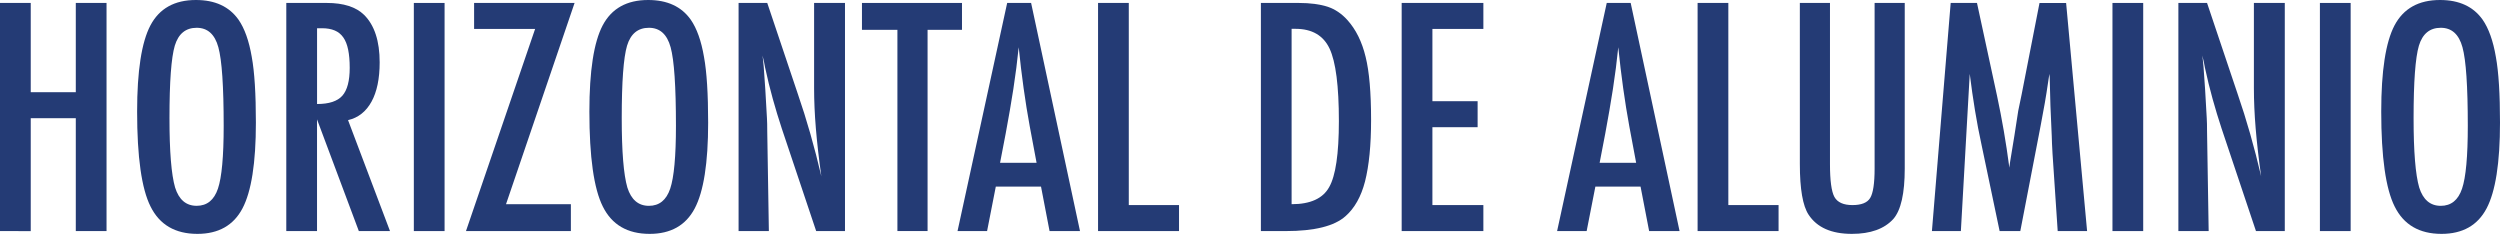
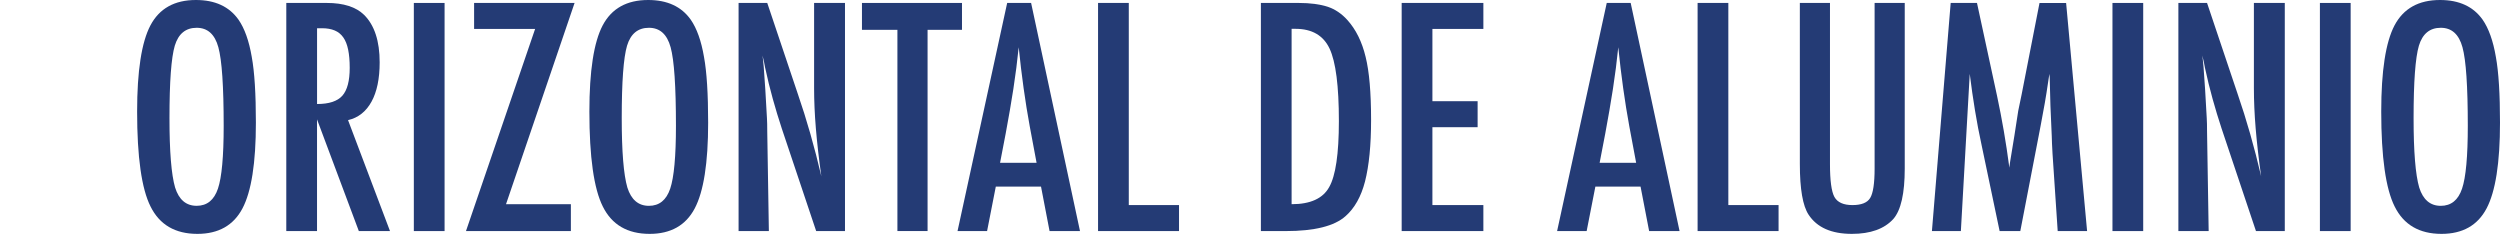
<svg xmlns="http://www.w3.org/2000/svg" version="1.1" x="0px" y="0px" width="99.146px" height="9.275px" viewBox="0 0 99.146 9.275" enable-background="new 0 0 99.146 9.275" xml:space="preserve">
  <defs>
</defs>
  <g>
-     <path fill="#243B75" d="M0,0.117h1.219v3.539h1.787V0.117h1.219v9.047H3.006V4.688H1.219v4.477H0V0.117z" />
    <path fill="#243B75" d="M10.148,4.863c0,1.598-0.178,2.732-0.533,3.404S8.664,9.275,7.828,9.275c-0.879,0-1.498-0.361-1.857-1.084   C5.615,7.484,5.438,6.229,5.438,4.424c0-1.609,0.176-2.748,0.527-3.416C6.32,0.336,6.922,0,7.77,0c0.758,0,1.32,0.26,1.688,0.779   c0.242,0.348,0.418,0.842,0.527,1.482C10.094,2.855,10.148,3.723,10.148,4.863z M8.871,4.992c0-1.566-0.07-2.605-0.211-3.117   C8.52,1.359,8.232,1.102,7.799,1.102S7.076,1.338,6.932,1.811C6.791,2.287,6.721,3.244,6.721,4.682   c0,1.324,0.074,2.242,0.223,2.754C7.096,7.92,7.381,8.162,7.799,8.162c0.41,0,0.691-0.227,0.844-0.68   C8.795,7.033,8.871,6.203,8.871,4.992z" />
    <path fill="#243B75" d="M11.355,0.117h1.605c0.664,0,1.158,0.158,1.482,0.475c0.41,0.41,0.615,1.037,0.615,1.881   c0,0.648-0.108,1.169-0.325,1.562s-0.526,0.636-0.929,0.729l1.664,4.4h-1.236l-1.658-4.43v4.43h-1.219V0.117z M12.574,4.125   c0.473,0,0.807-0.109,1.002-0.328s0.293-0.588,0.293-1.107c0-0.281-0.021-0.521-0.062-0.721s-0.105-0.361-0.193-0.486   s-0.201-0.217-0.34-0.275s-0.304-0.088-0.495-0.088h-0.205V4.125z" />
    <path fill="#243B75" d="M16.412,0.117h1.219v9.047h-1.219V0.117z" />
    <path fill="#243B75" d="M18.803,0.117h3.984l-2.719,7.98h2.572v1.066h-4.16l2.742-8.016h-2.42V0.117z" />
    <path fill="#243B75" d="M28.084,4.863c0,1.598-0.178,2.732-0.533,3.404S26.6,9.275,25.764,9.275c-0.879,0-1.498-0.361-1.857-1.084   c-0.355-0.707-0.533-1.963-0.533-3.768c0-1.609,0.176-2.748,0.527-3.416C24.256,0.336,24.857,0,25.705,0   c0.758,0,1.32,0.26,1.688,0.779c0.242,0.348,0.418,0.842,0.527,1.482C28.029,2.855,28.084,3.723,28.084,4.863z M26.807,4.992   c0-1.566-0.07-2.605-0.211-3.117c-0.141-0.516-0.428-0.773-0.861-0.773s-0.723,0.236-0.867,0.709   c-0.141,0.477-0.211,1.434-0.211,2.871c0,1.324,0.074,2.242,0.223,2.754c0.152,0.484,0.438,0.727,0.855,0.727   c0.41,0,0.691-0.227,0.844-0.68C26.73,7.033,26.807,6.203,26.807,4.992z" />
    <path fill="#243B75" d="M29.291,0.117h1.137l1.213,3.609c0.352,1.02,0.662,2.107,0.932,3.264c-0.098-0.699-0.17-1.332-0.217-1.898   s-0.07-1.1-0.07-1.6V0.117h1.225v9.047h-1.143l-1.365-4.072c-0.125-0.379-0.243-0.768-0.354-1.166s-0.214-0.816-0.308-1.254   c-0.008-0.055-0.021-0.121-0.038-0.199s-0.038-0.168-0.062-0.27c0.012,0.102,0.021,0.188,0.029,0.261s0.014,0.134,0.018,0.185   l0.064,0.92l0.064,1.119c0.004,0.062,0.007,0.139,0.009,0.229s0.003,0.191,0.003,0.305l0.064,3.943h-1.201V0.117z" />
    <path fill="#243B75" d="M34.184,0.117h3.967v1.066h-1.365v7.98H35.59v-7.98h-1.406V0.117z" />
    <path fill="#243B75" d="M39.943,0.117h0.949l1.939,9.047h-1.207L41.285,7.4h-1.793l-0.346,1.764h-1.172L39.943,0.117z    M41.109,6.457l-0.27-1.441c-0.18-0.98-0.326-2.027-0.439-3.141c-0.055,0.543-0.125,1.093-0.211,1.649s-0.188,1.147-0.305,1.772   l-0.223,1.16H41.109z" />
    <path fill="#243B75" d="M43.547,0.117h1.219v8.016h1.992v1.031h-3.211V0.117z" />
    <path fill="#243B75" d="M50.004,0.117h1.5c0.457,0,0.842,0.051,1.154,0.152c0.289,0.098,0.547,0.271,0.773,0.521   c0.34,0.375,0.582,0.863,0.727,1.465c0.145,0.582,0.217,1.416,0.217,2.502c0,0.996-0.08,1.809-0.24,2.438   c-0.156,0.602-0.414,1.061-0.773,1.377c-0.441,0.395-1.232,0.592-2.373,0.592h-0.984V0.117z M51.223,8.098   c0.742,0,1.238-0.225,1.488-0.674c0.258-0.449,0.387-1.322,0.387-2.619c0-1.395-0.123-2.354-0.369-2.877s-0.697-0.785-1.354-0.785   h-0.152V8.098z" />
    <path fill="#243B75" d="M55.588,0.117h3.24v1.031h-2.021v2.865H58.6v1.031h-1.793v3.088h2.021v1.031h-3.24V0.117z" />
    <path fill="#243B75" d="M63.721,0.117h0.949l1.939,9.047h-1.207L65.062,7.4H63.27l-0.346,1.764h-1.172L63.721,0.117z M64.887,6.457   l-0.27-1.441c-0.18-0.98-0.326-2.027-0.439-3.141c-0.055,0.543-0.125,1.093-0.211,1.649s-0.188,1.147-0.305,1.772l-0.223,1.16   H64.887z" />
    <path fill="#243B75" d="M67.324,0.117h1.219v8.016h1.992v1.031h-3.211V0.117z" />
    <path fill="#243B75" d="M71.379,0.117h1.195V6.51c0,0.652,0.059,1.086,0.176,1.301c0.121,0.215,0.359,0.322,0.715,0.322   s0.59-0.094,0.703-0.281c0.117-0.191,0.176-0.58,0.176-1.166V0.117h1.195v6.568c0,0.984-0.15,1.65-0.451,1.998   c-0.359,0.395-0.908,0.592-1.646,0.592c-0.812,0-1.385-0.254-1.717-0.762c-0.23-0.348-0.346-1.016-0.346-2.004V0.117z" />
    <path fill="#243B75" d="M77.361,0.117h1.043l0.797,3.691c0.098,0.461,0.187,0.923,0.267,1.386s0.153,0.948,0.22,1.456   c0.008-0.066,0.014-0.118,0.018-0.155s0.008-0.063,0.012-0.079l0.17-1.037l0.152-0.984l0.135-0.65l0.709-3.627h1.055l0.832,9.047   h-1.166l-0.205-3.07c-0.008-0.156-0.015-0.291-0.021-0.404s-0.009-0.207-0.009-0.281l-0.053-1.213l-0.029-1.113   c0-0.008-0.001-0.024-0.003-0.05s-0.005-0.06-0.009-0.103l-0.029,0.182c-0.031,0.215-0.06,0.402-0.085,0.562   s-0.048,0.295-0.067,0.404l-0.152,0.826l-0.059,0.311l-0.762,3.949h-0.82l-0.715-3.41c-0.098-0.449-0.185-0.905-0.261-1.368   S78.18,3.438,78.117,2.93l-0.352,6.234h-1.148L77.361,0.117z" />
    <path fill="#243B75" d="M83.777,0.117h1.219v9.047h-1.219V0.117z" />
    <path fill="#243B75" d="M86.391,0.117h1.137l1.213,3.609c0.352,1.02,0.662,2.107,0.932,3.264c-0.098-0.699-0.17-1.332-0.217-1.898   s-0.07-1.1-0.07-1.6V0.117h1.225v9.047h-1.143l-1.365-4.072c-0.125-0.379-0.243-0.768-0.354-1.166s-0.214-0.816-0.308-1.254   c-0.008-0.055-0.021-0.121-0.038-0.199s-0.038-0.168-0.062-0.27c0.012,0.102,0.021,0.188,0.029,0.261s0.014,0.134,0.018,0.185   l0.064,0.92l0.064,1.119c0.004,0.062,0.007,0.139,0.009,0.229s0.003,0.191,0.003,0.305l0.064,3.943h-1.201V0.117z" />
    <path fill="#243B75" d="M92.004,0.117h1.219v9.047h-1.219V0.117z" />
    <path fill="#243B75" d="M99.146,4.863c0,1.598-0.178,2.732-0.533,3.404s-0.951,1.008-1.787,1.008c-0.879,0-1.498-0.361-1.857-1.084   c-0.355-0.707-0.533-1.963-0.533-3.768c0-1.609,0.176-2.748,0.527-3.416C95.318,0.336,95.92,0,96.768,0   c0.758,0,1.32,0.26,1.688,0.779c0.242,0.348,0.418,0.842,0.527,1.482C99.092,2.855,99.146,3.723,99.146,4.863z M97.869,4.992   c0-1.566-0.07-2.605-0.211-3.117c-0.141-0.516-0.428-0.773-0.861-0.773s-0.723,0.236-0.867,0.709   c-0.141,0.477-0.211,1.434-0.211,2.871c0,1.324,0.074,2.242,0.223,2.754c0.152,0.484,0.438,0.727,0.855,0.727   c0.41,0,0.691-0.227,0.844-0.68C97.793,7.033,97.869,6.203,97.869,4.992z" />
  </g>
</svg>